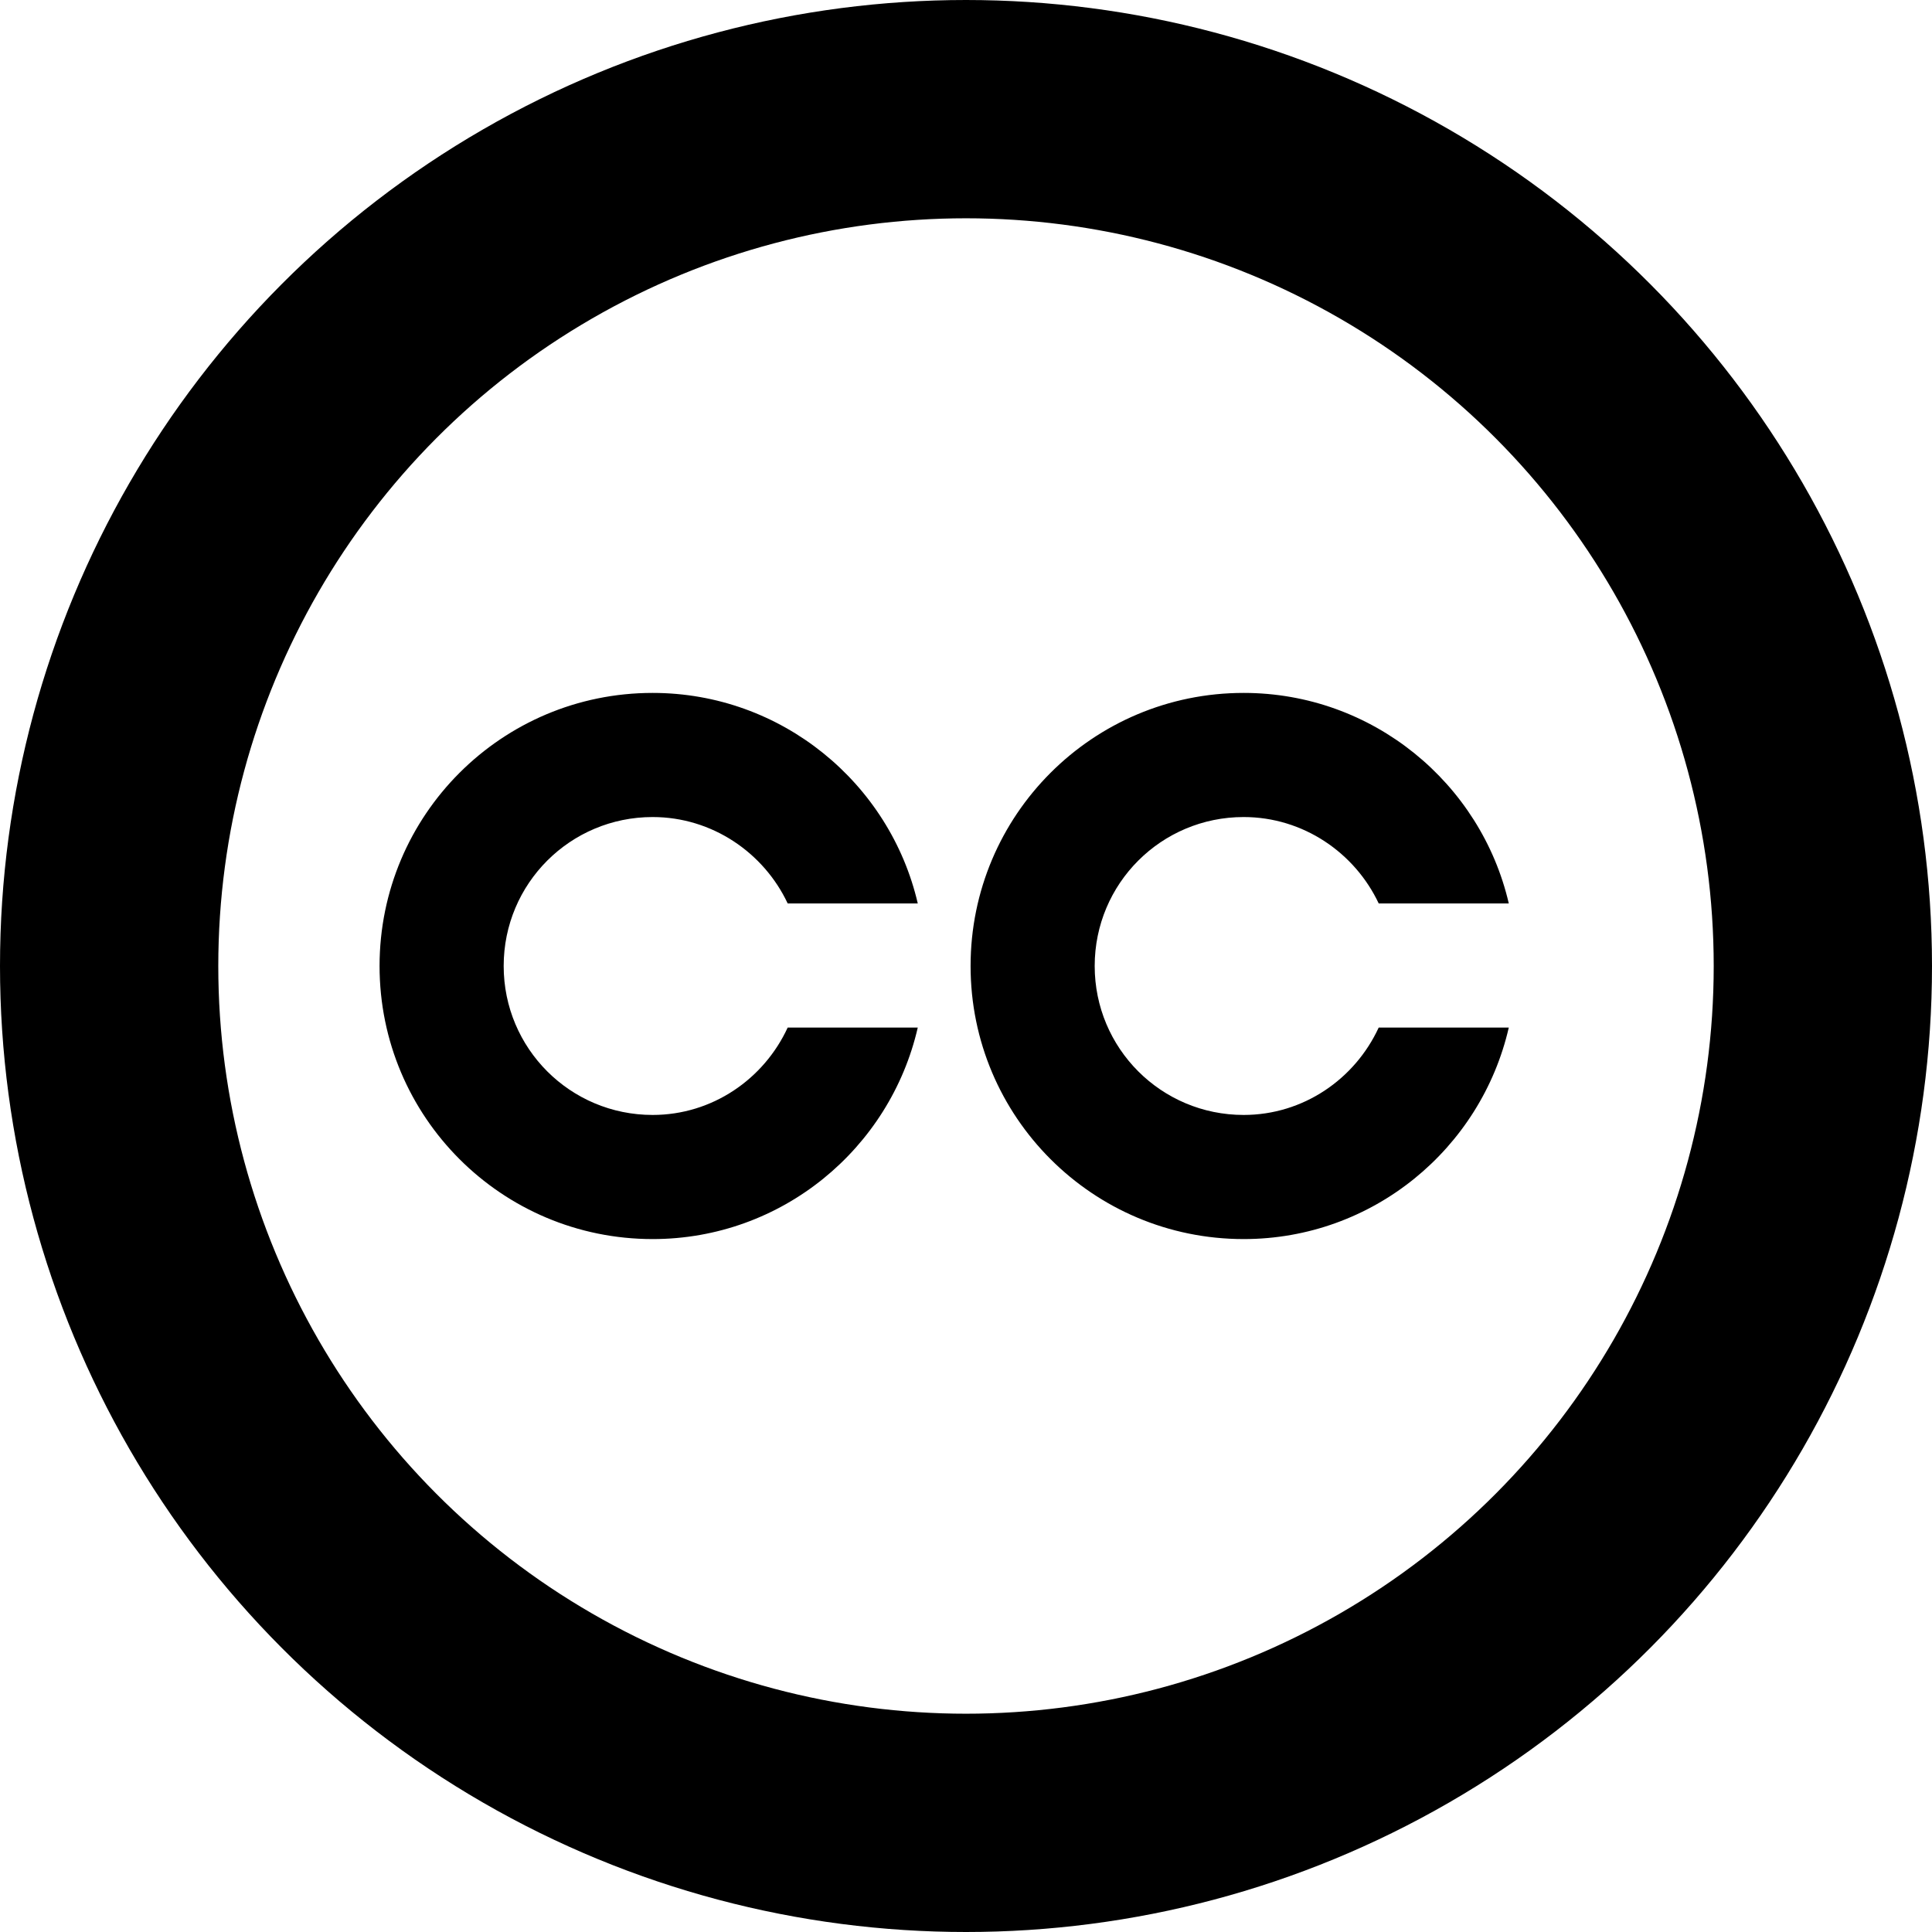
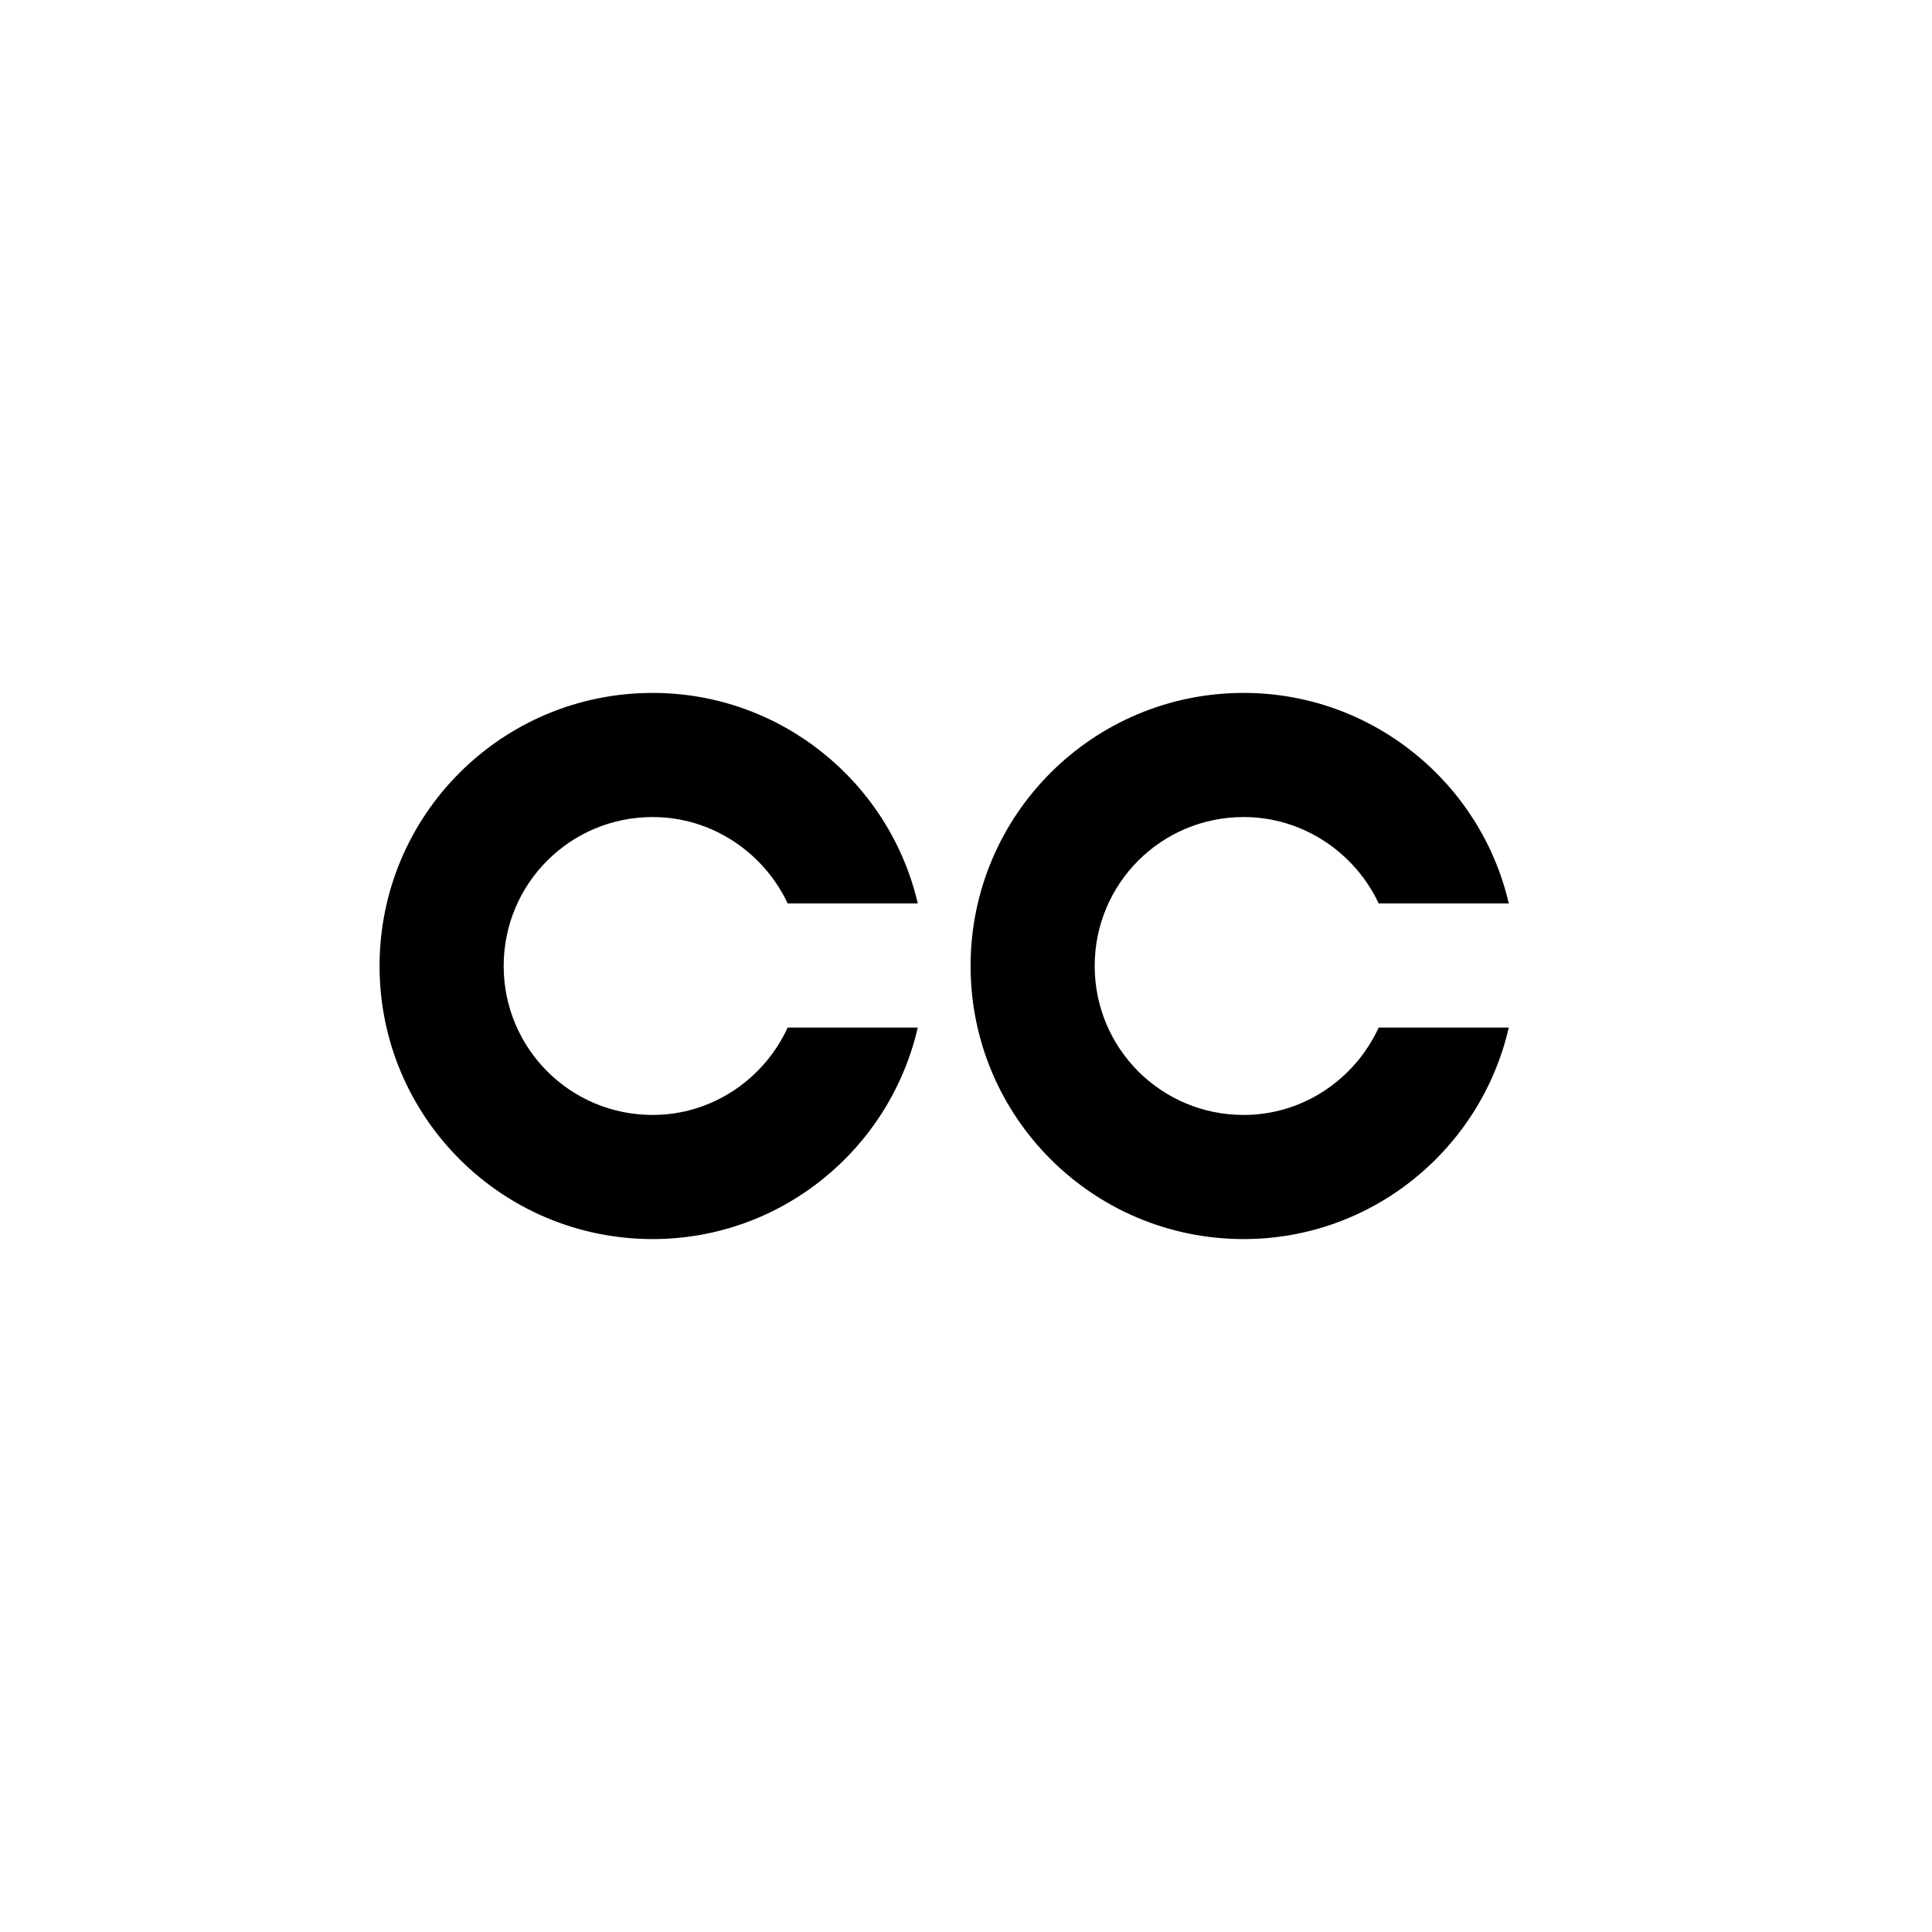
<svg xmlns="http://www.w3.org/2000/svg" width="2500" height="2500" viewBox="21.225 8.225 619.55 619.55">
-   <circle cx="331" cy="318" r="274.775" fill="none" stroke="#000" stroke-width="70" />
  <path d="M230.511 405.57c41.396 0 76.104-28.977 85.021-67.828h-41.715c-7.642 16.56-24.201 28.023-43.307 28.023-26.431 0-47.766-21.336-47.766-47.766s21.335-47.765 47.766-47.765c19.105 0 35.665 11.464 43.307 27.704h41.715c-8.916-38.531-43.625-67.509-85.021-67.509-48.402 0-87.569 39.168-87.569 87.569 0 48.404 39.167 87.572 87.569 87.572zM420.038 405.57c41.396 0 76.105-28.977 85.021-67.828h-41.714c-7.645 16.56-24.202 28.023-43.308 28.023-26.432 0-47.767-21.336-47.767-47.766s21.335-47.765 47.767-47.765c19.104 0 35.663 11.464 43.308 27.704h41.714c-8.915-38.531-43.625-67.509-85.021-67.509-48.401 0-87.568 39.168-87.568 87.569-.001 48.404 39.166 87.572 87.568 87.572z" />
</svg>